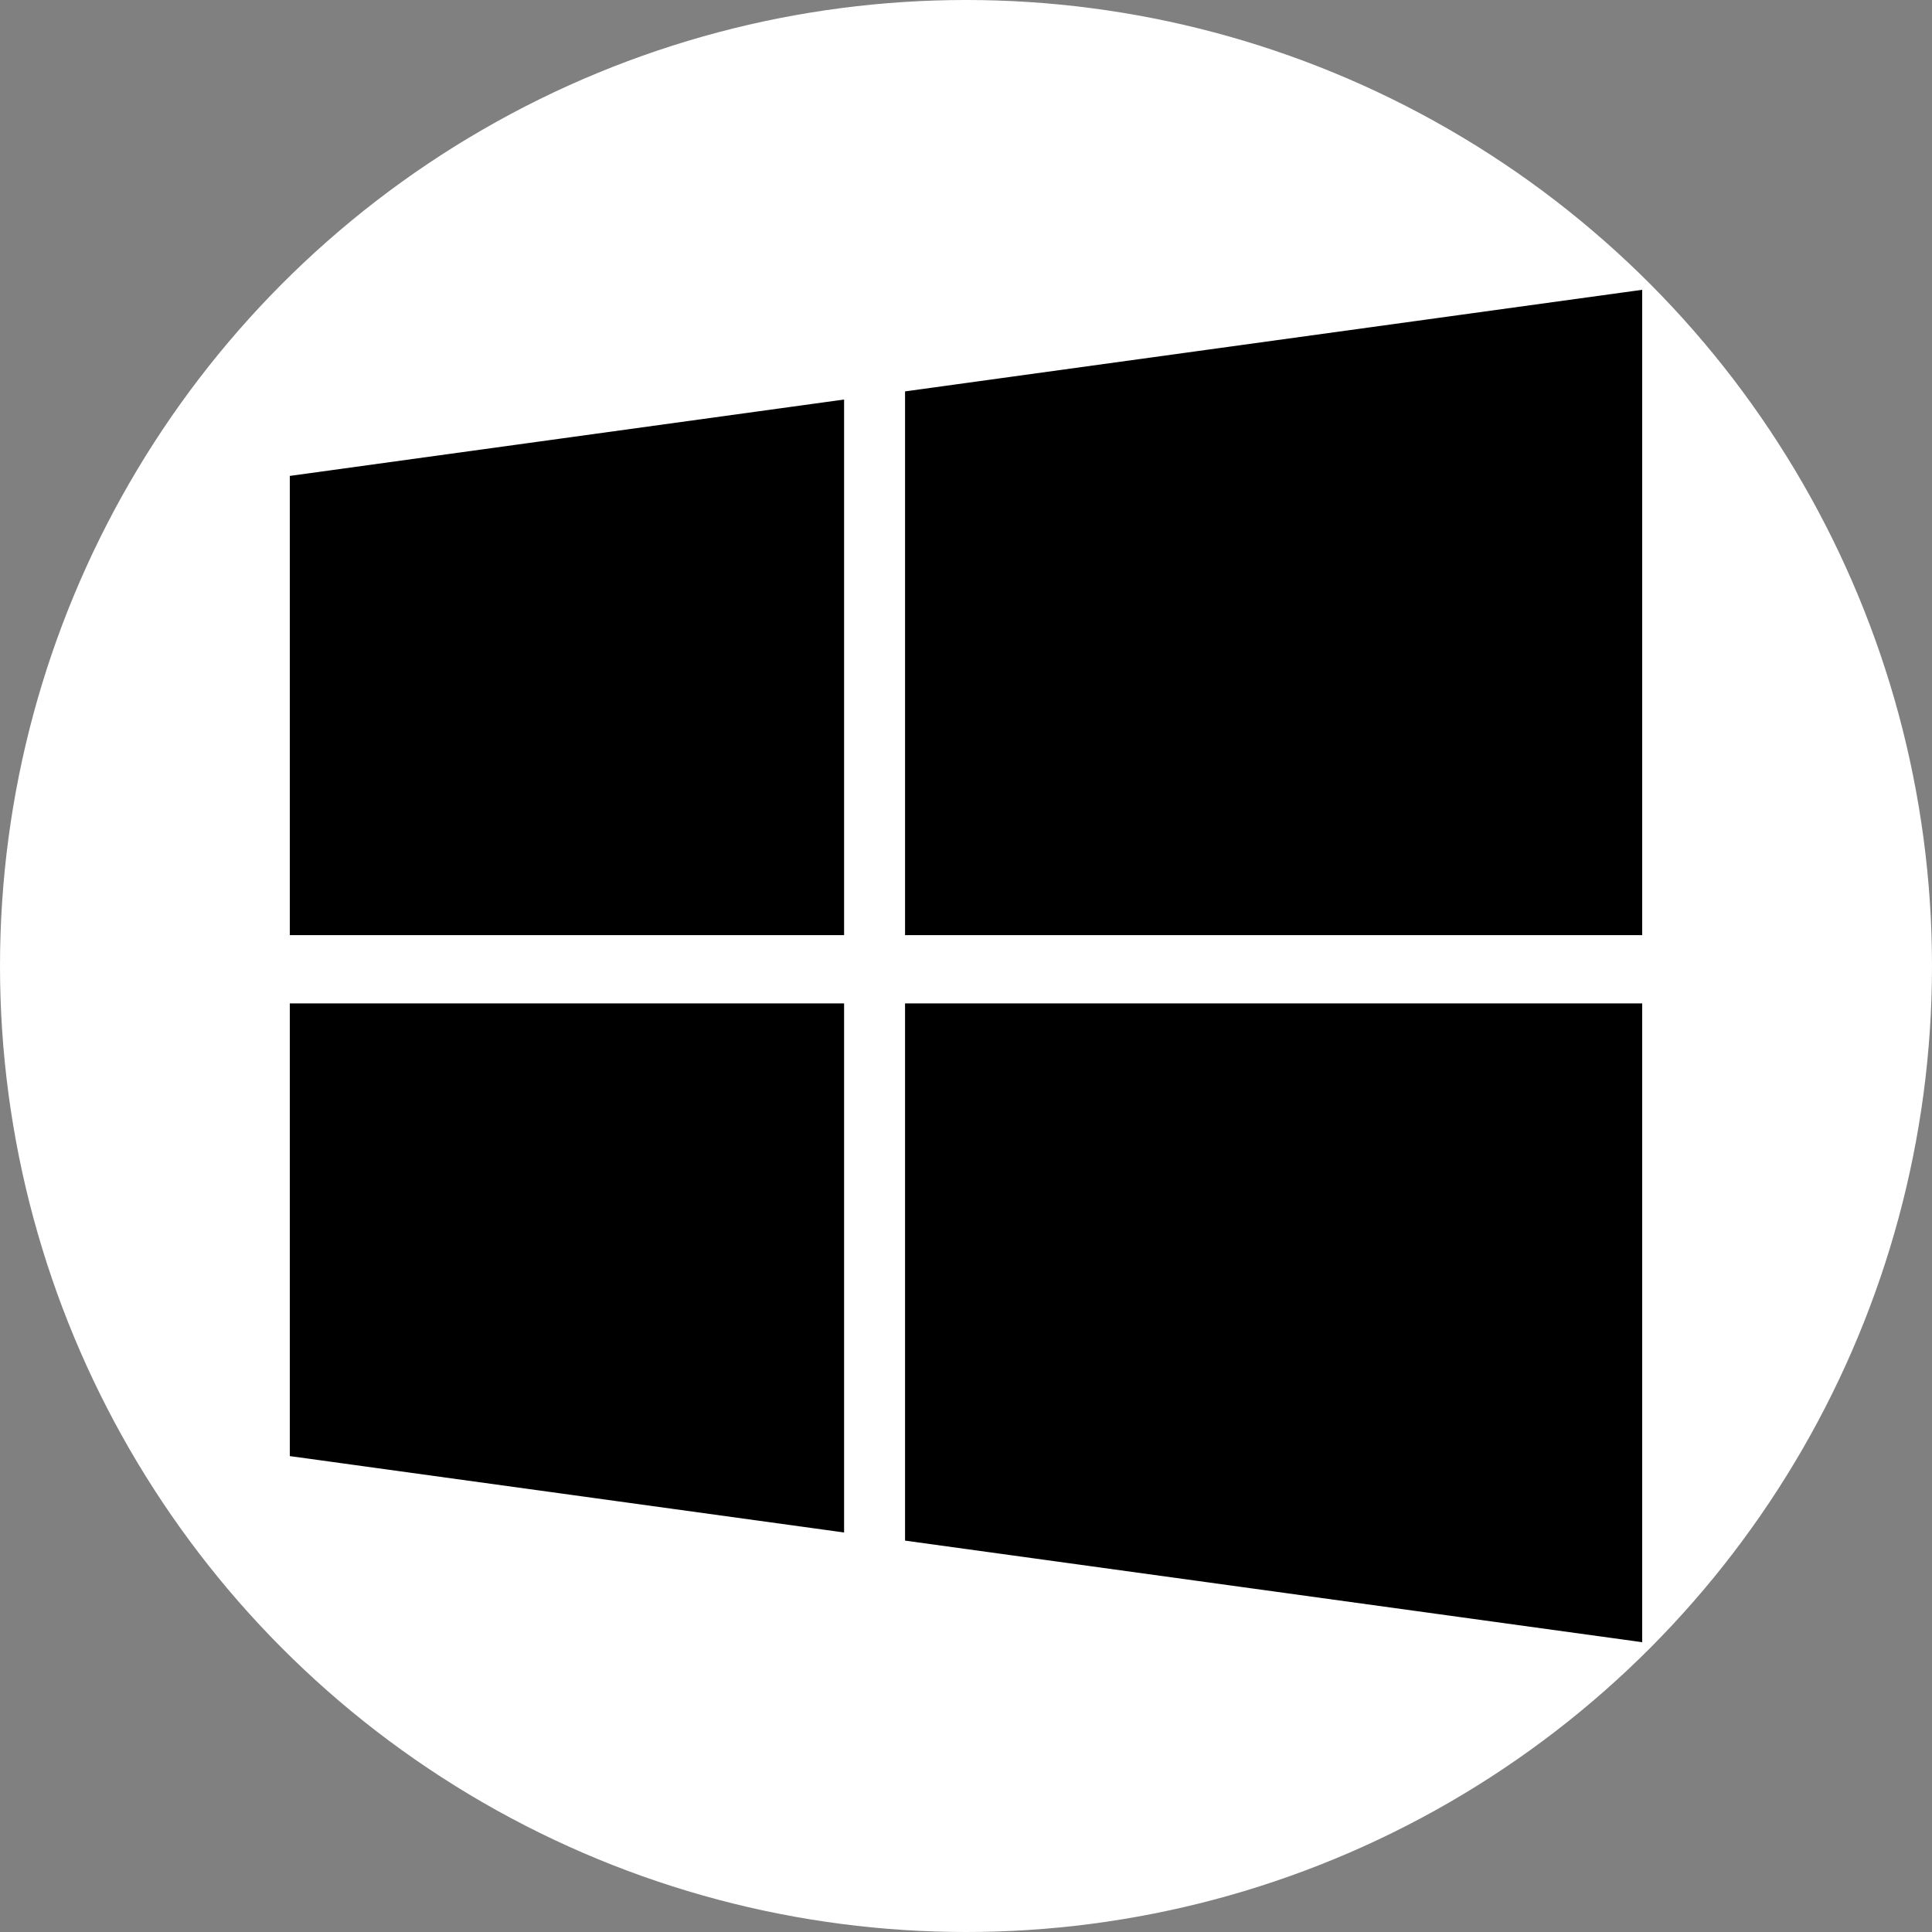
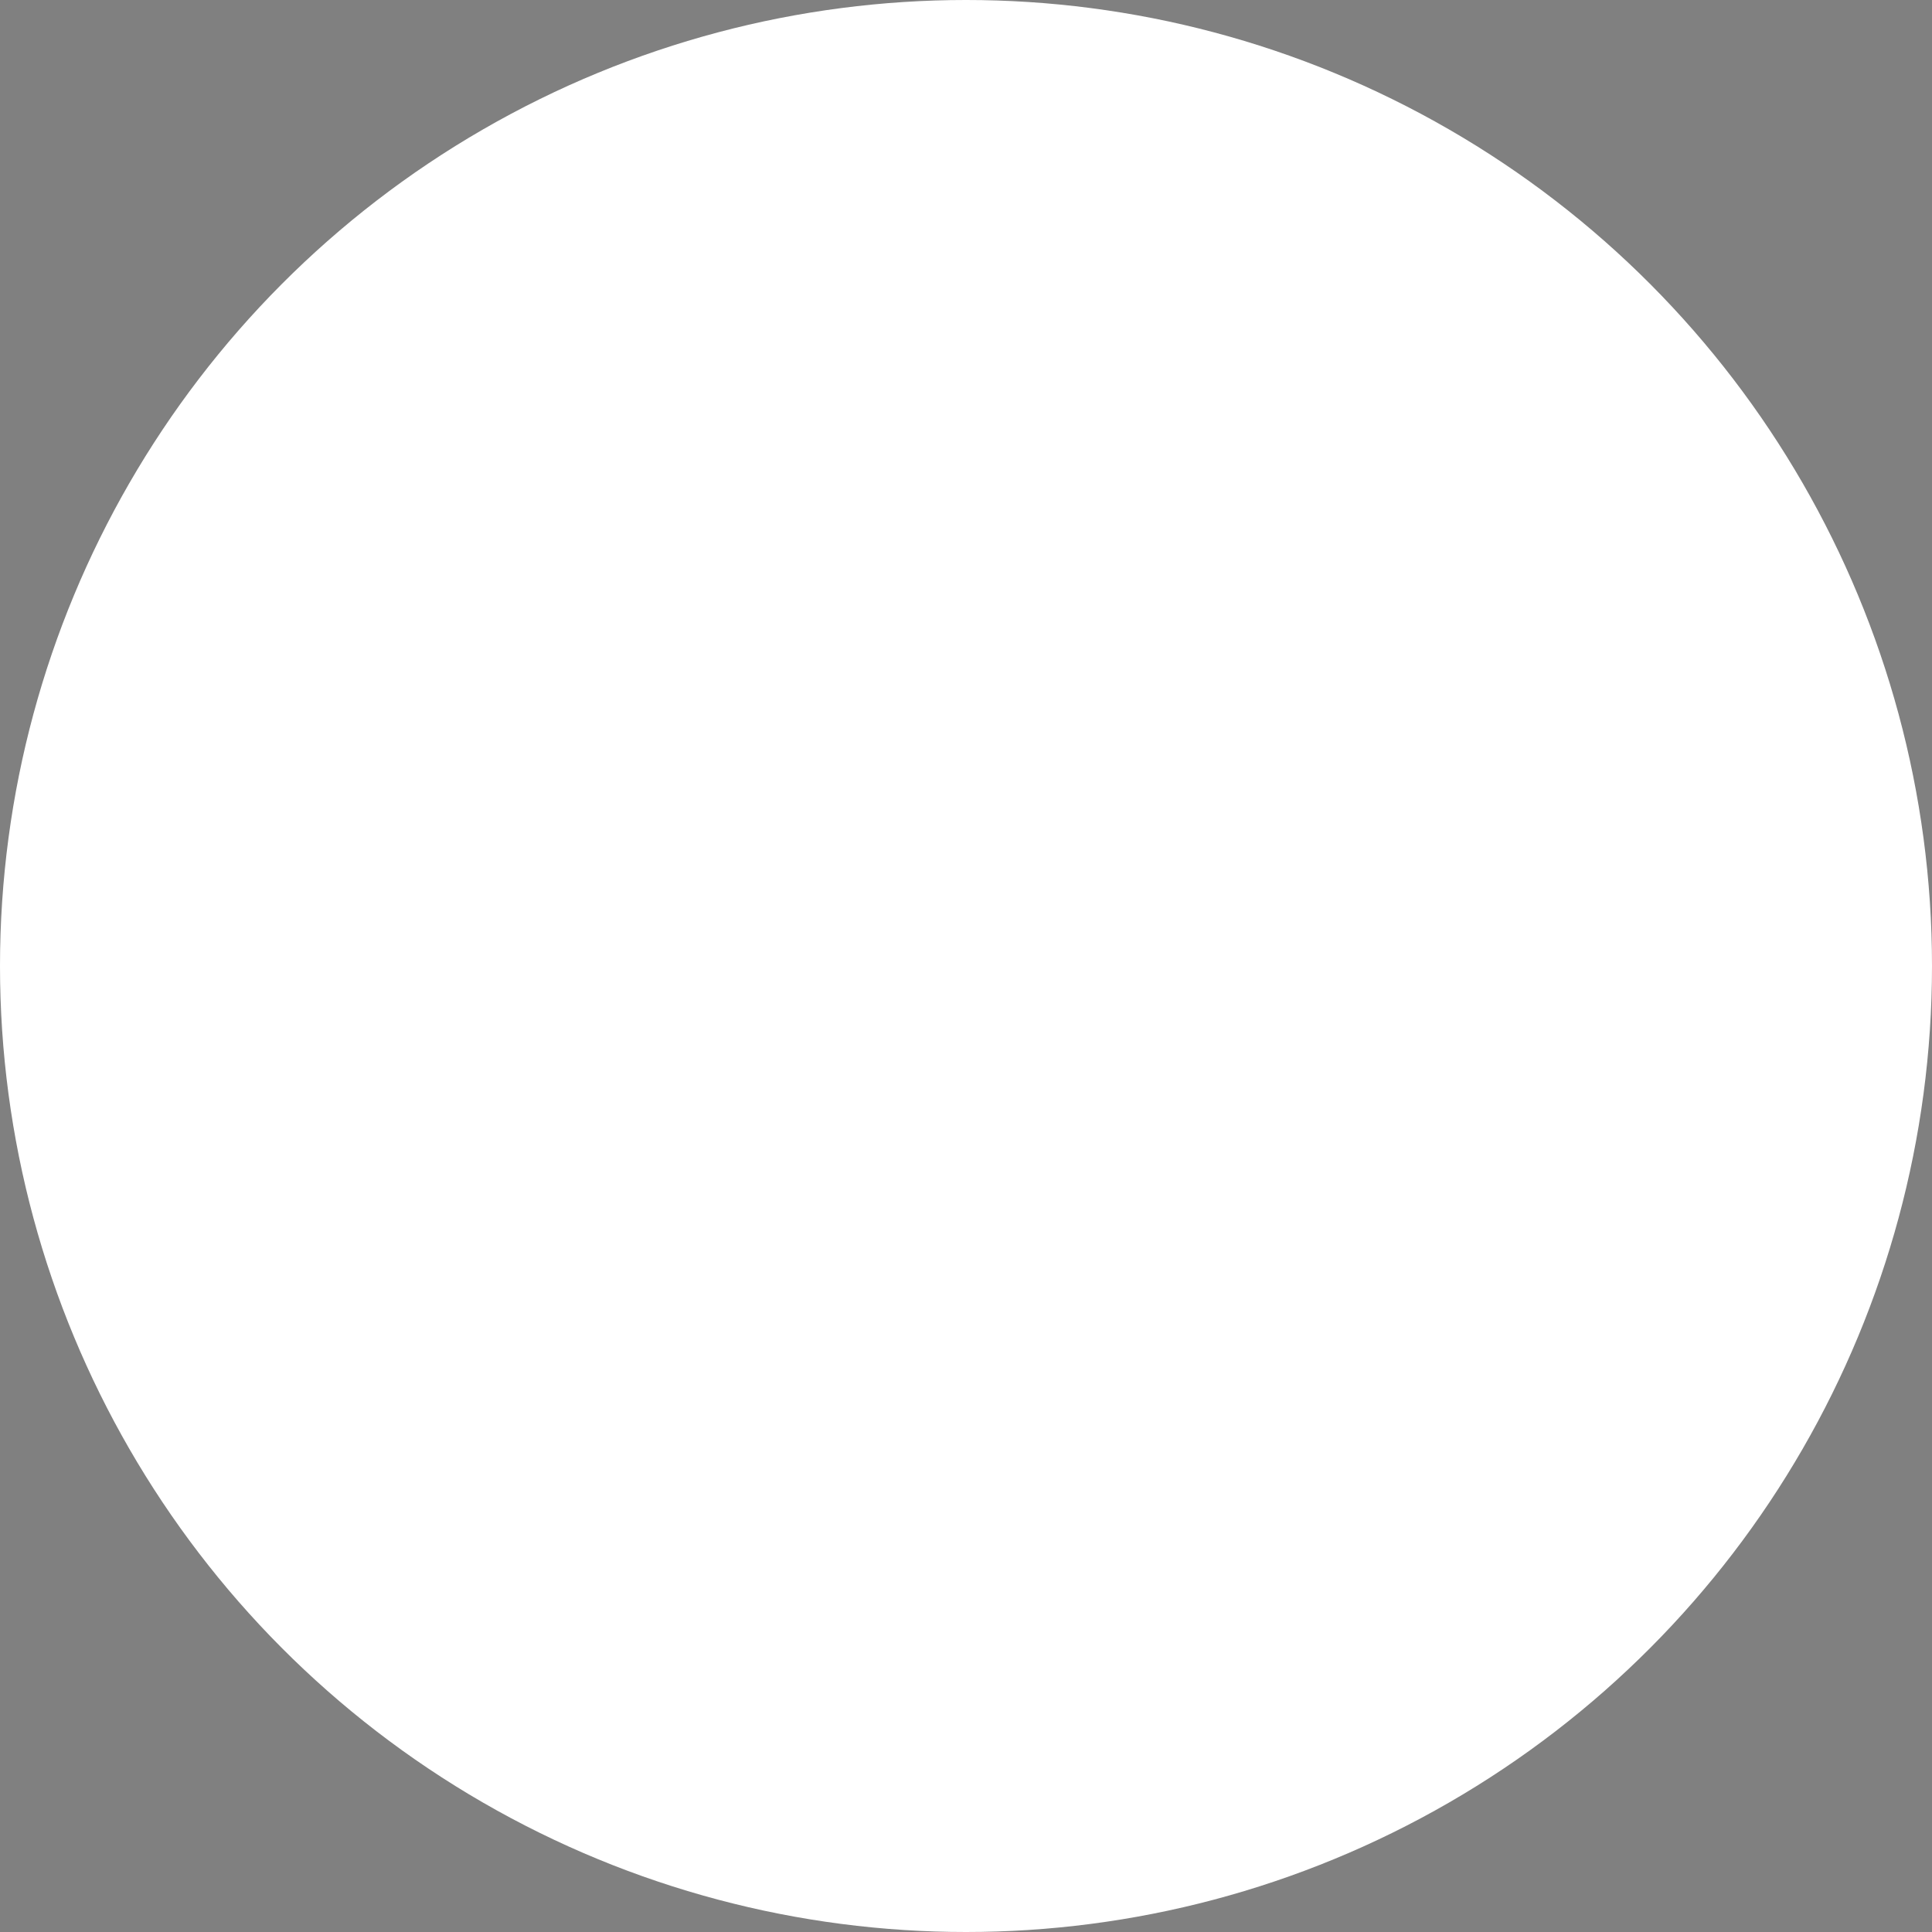
<svg xmlns="http://www.w3.org/2000/svg" version="1.1" width="512" height="512" x="0" y="0" viewBox="0 0 475.082 475.082" style="enable-background:new 0 0 512 512" xml:space="preserve" class="">
  <rect x="0" y="0" width="475.082" height="475.082" fill="#808080" stroke="none" />
  <circle r="237.541" cx="237.541" cy="237.541" fill="#ffffff" shape="circle" />
  <g transform="matrix(0.7,0,0,0.7,71.262,71.262)">
-     <path d="m0 409.705 194.716 26.836V250.677H0zM0 226.692h194.716V38.544L0 65.38zM216.129 439.398l258.953 35.684V250.674H216.129zM216.132 35.688v191.004h258.95V0z" fill="#000000" opacity="1" data-original="#000000" class="" />
-   </g>
+     </g>
</svg>